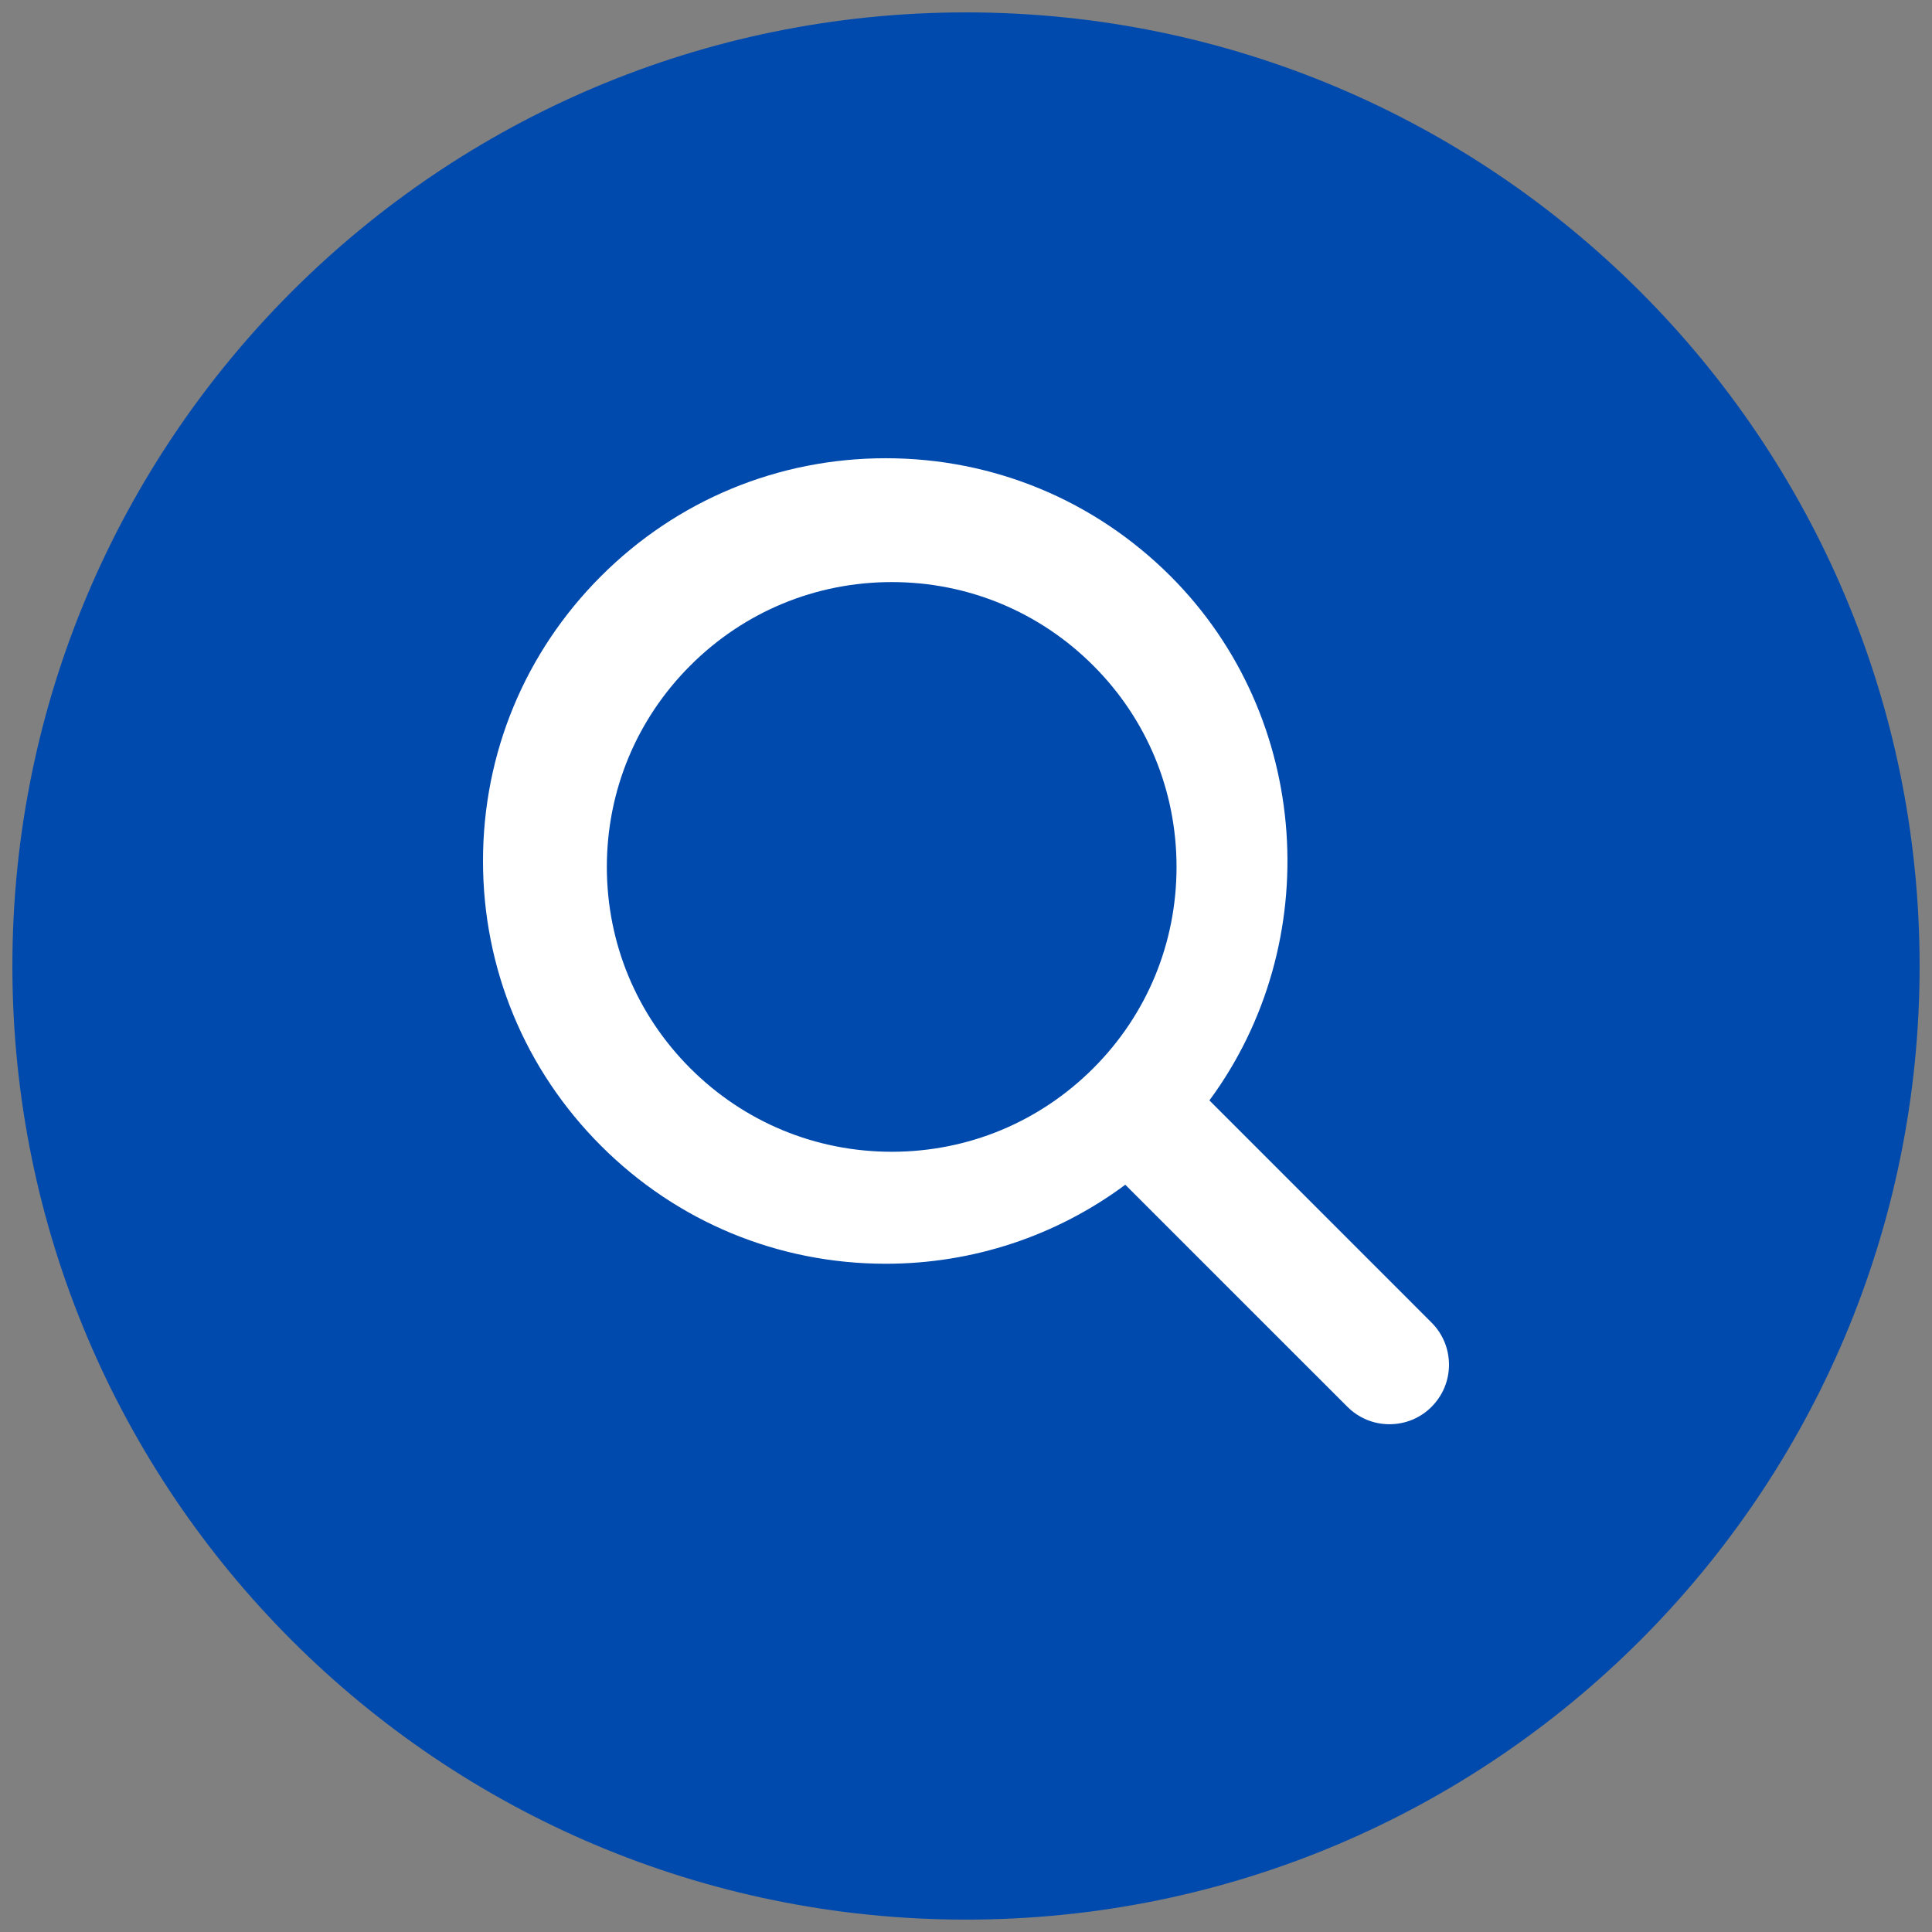
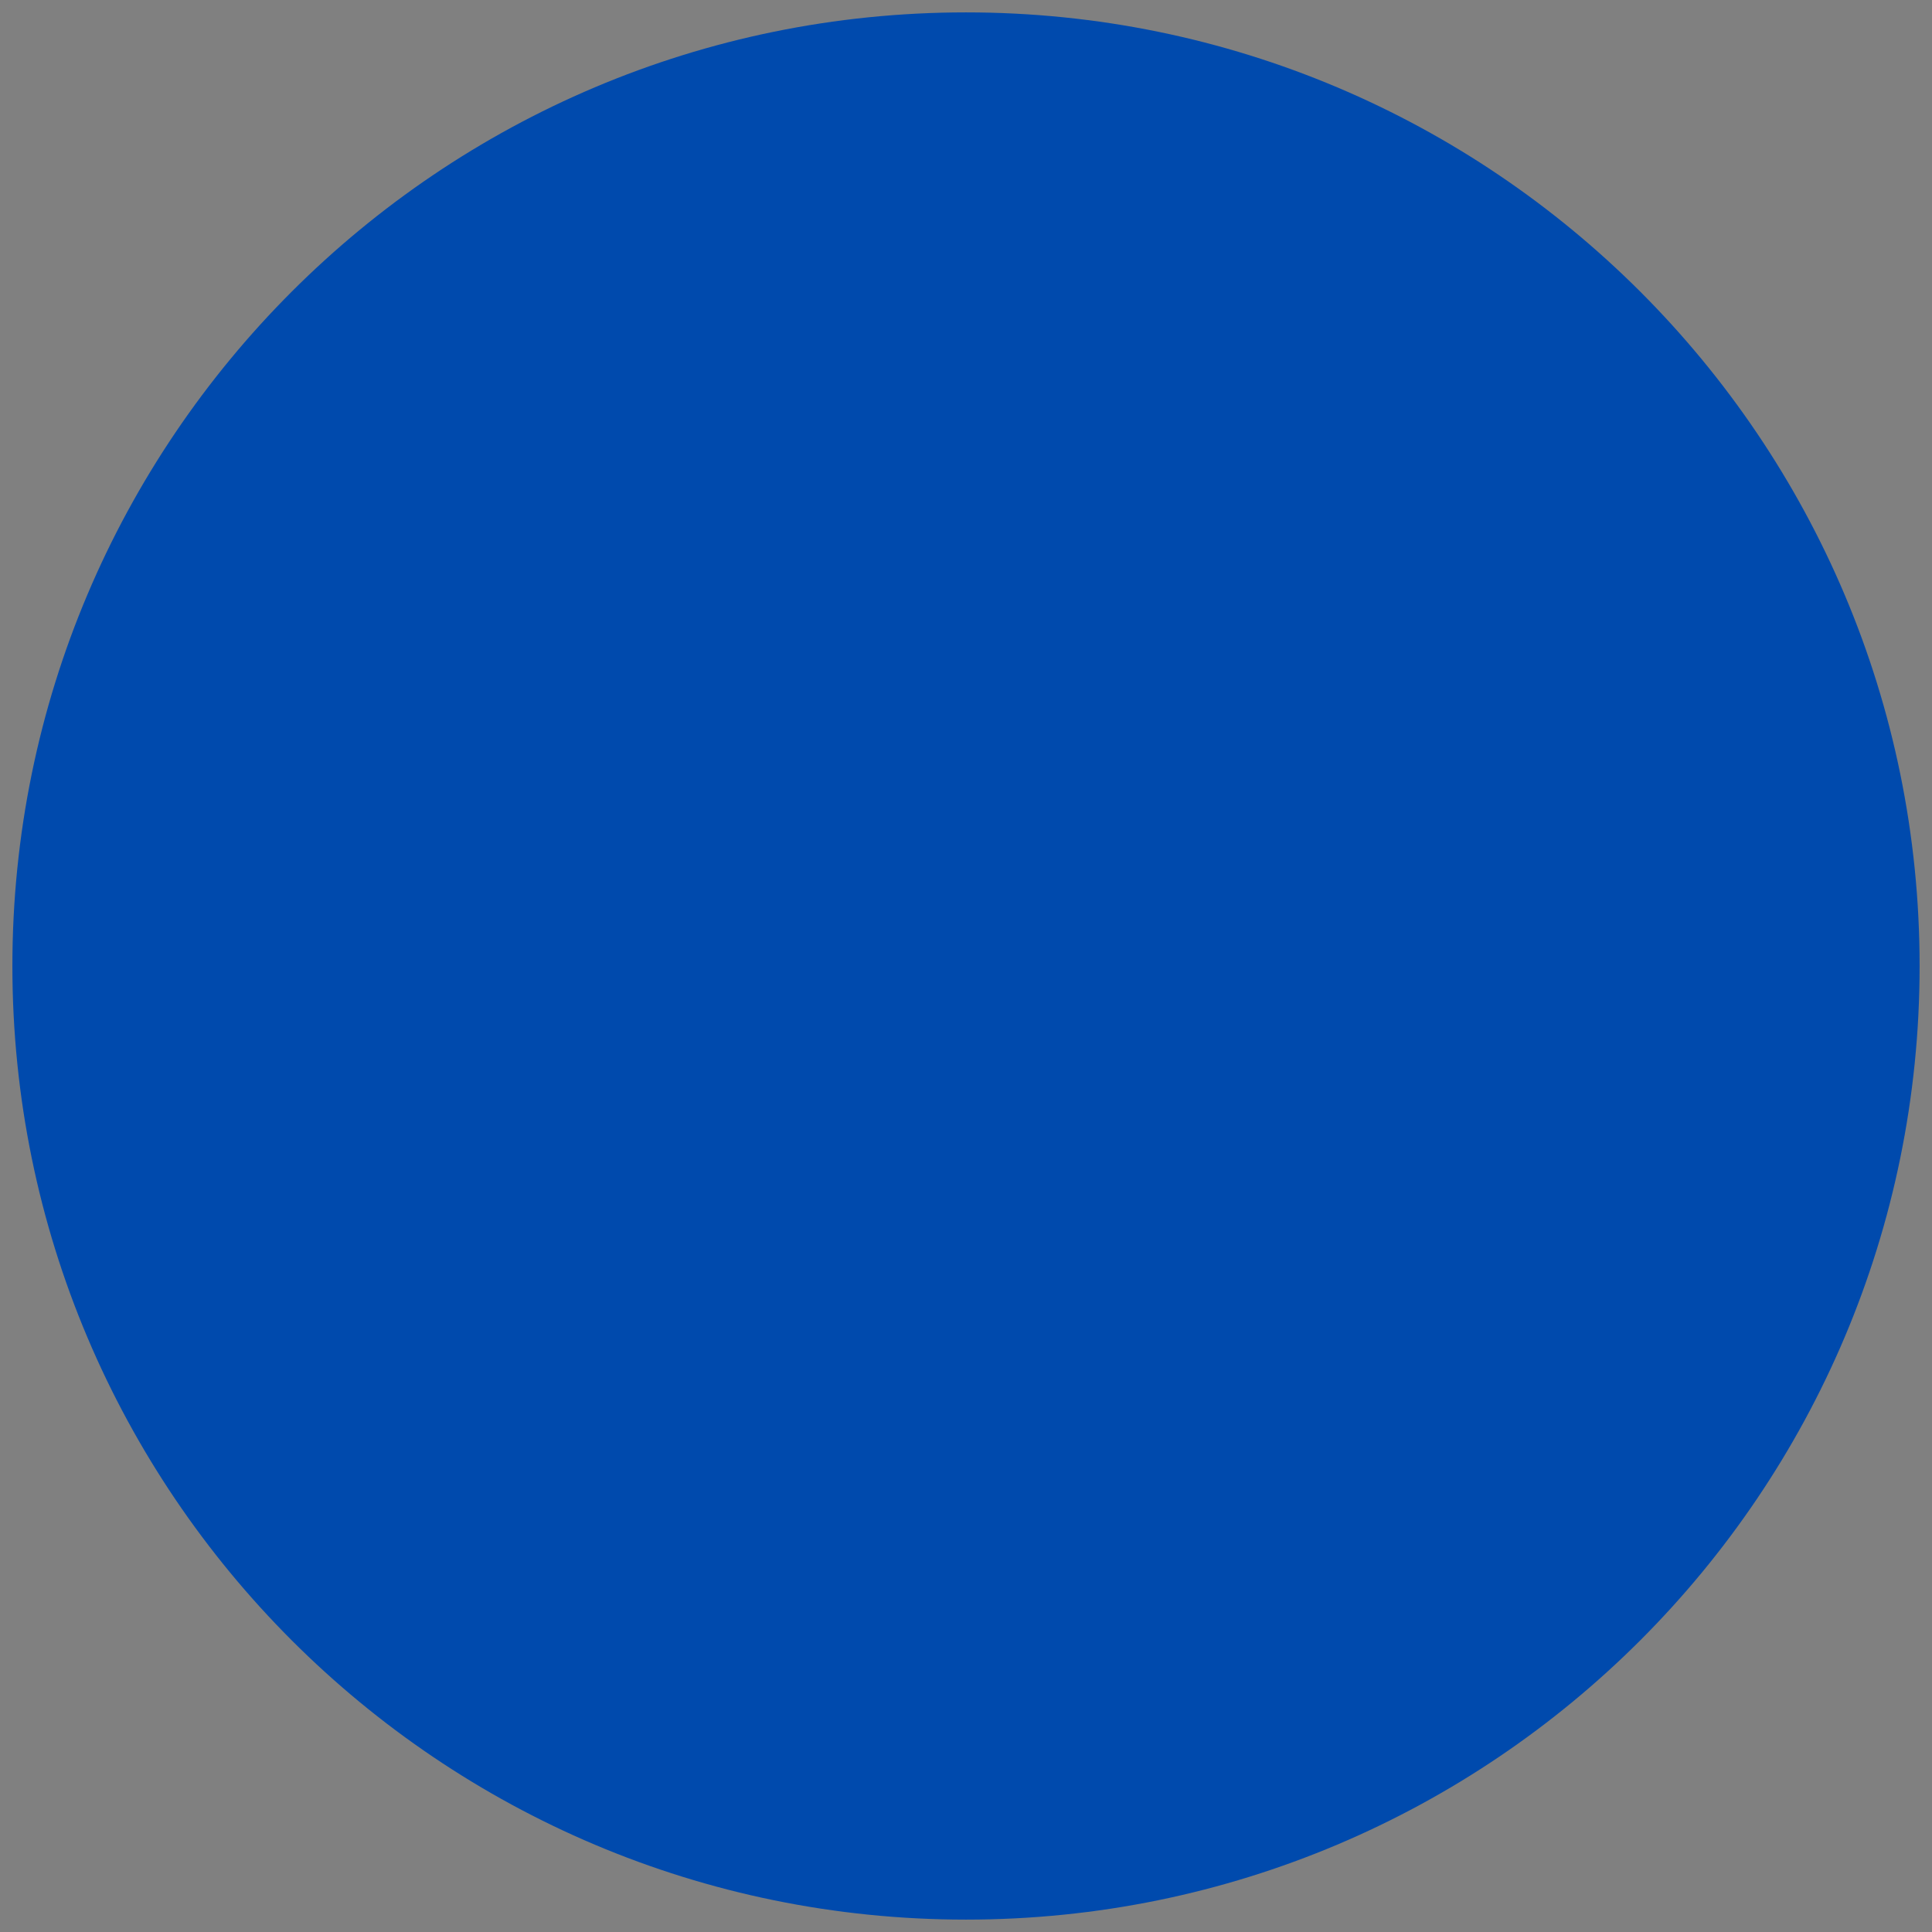
<svg xmlns="http://www.w3.org/2000/svg" width="78px" height="78px" viewBox="0 0 78 78" version="1.1">
  <rect x="0" y="0" width="78" height="78" fill="#808080" stroke="none" />
  <g id="Group-10" transform="translate(0.5 0.5)">
    <path d="M38.5 77C59.763 77 77 59.763 77 38.5C77 17.237 59.763 0 38.5 0C17.237 0 0 17.237 0 38.5C0 59.763 17.237 77 38.5 77Z" id="Oval" fill="#004AAD" fill-rule="evenodd" stroke="none" />
-     <path d="M57.295 52.896L48.327 43.926C53.011 37.576 52.461 28.464 46.758 22.762C43.686 19.692 39.602 18 35.26 18C30.916 18 26.834 19.692 23.764 22.762C20.692 25.834 19 29.916 19 34.26C19 38.602 20.692 42.686 23.764 45.758C26.834 48.83 30.918 50.521 35.261 50.521C38.777 50.521 42.146 49.4 44.931 47.331L53.897 56.295C54.352 56.749 54.955 57 55.597 57C56.241 57 56.846 56.748 57.294 56.298C57.748 55.844 57.998 55.241 58 54.599C57.998 53.953 57.749 53.35 57.295 52.896L57.295 52.896ZM35.503 23C38.576 23 41.464 24.197 43.636 26.369C45.806 28.536 47 31.424 47 34.5C47 37.575 45.806 40.464 43.636 42.631C41.464 44.803 38.576 46 35.503 46C32.431 46 29.542 44.803 27.37 42.631C25.197 40.459 24 37.572 24 34.5C24 31.428 25.197 28.541 27.37 26.369C29.542 24.197 32.431 23 35.503 23Z" id="Fill-1" fill="#FFFFFF" fill-rule="evenodd" stroke="none" />
  </g>
</svg>